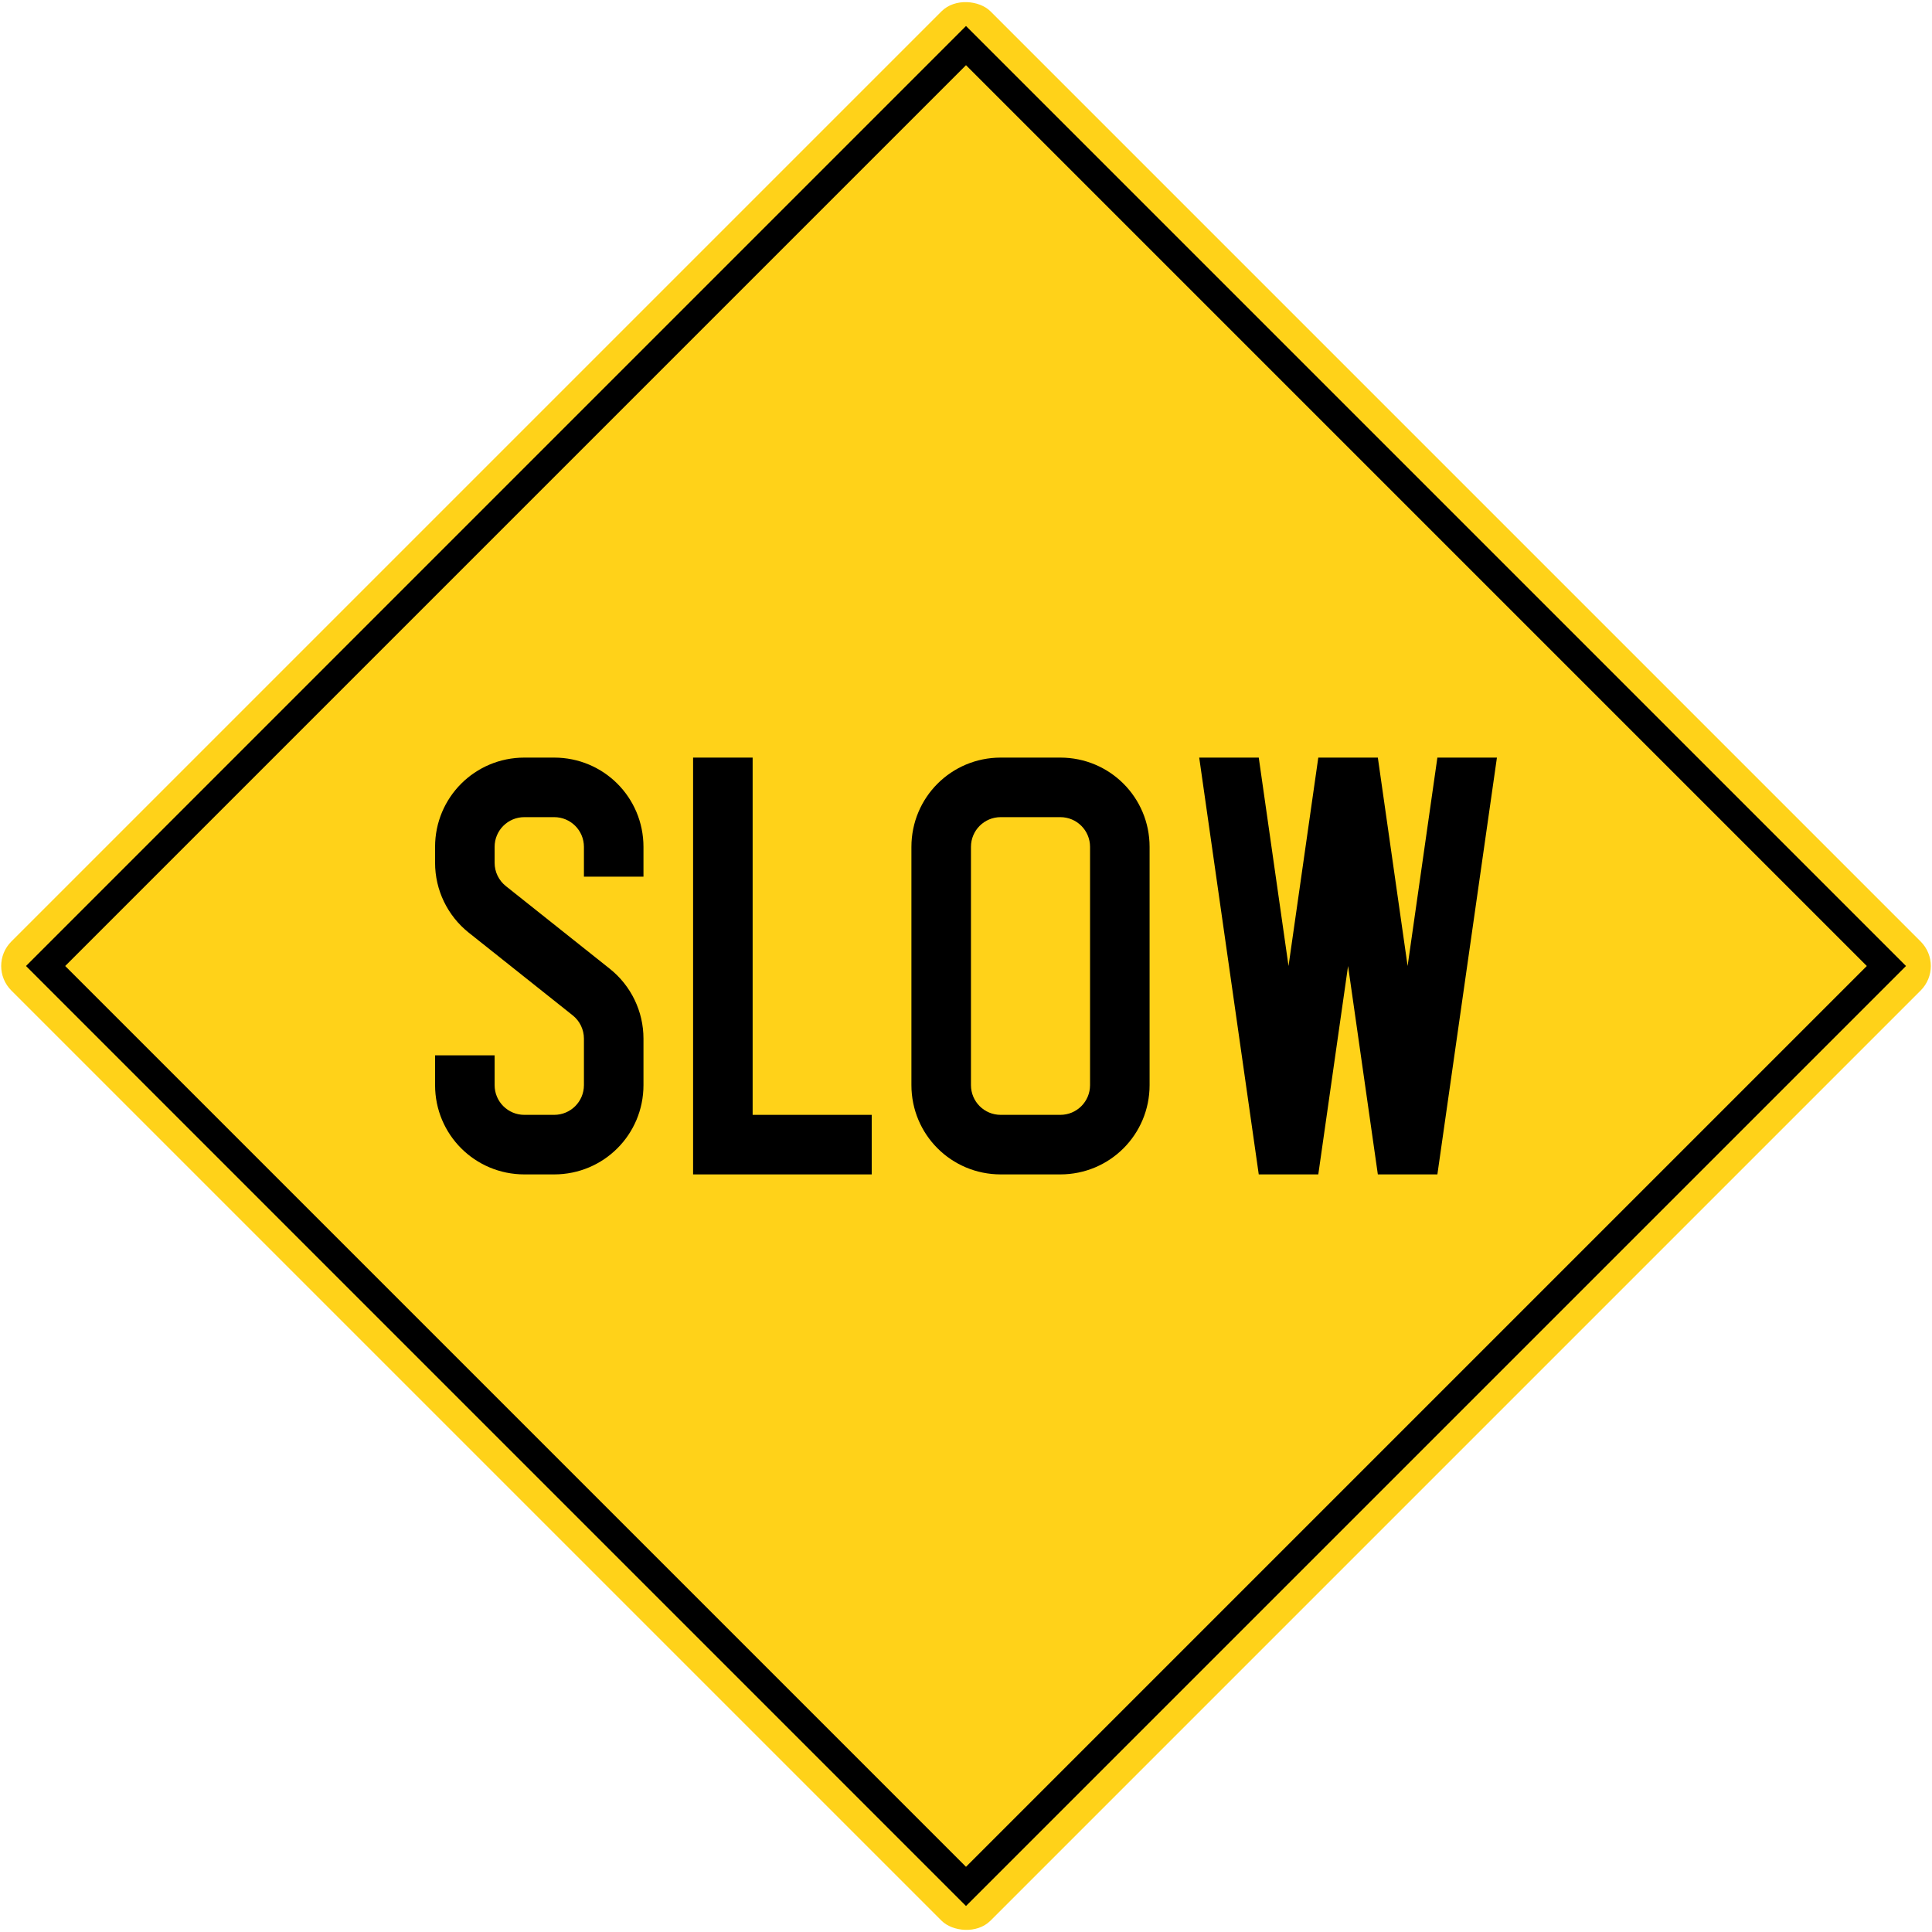
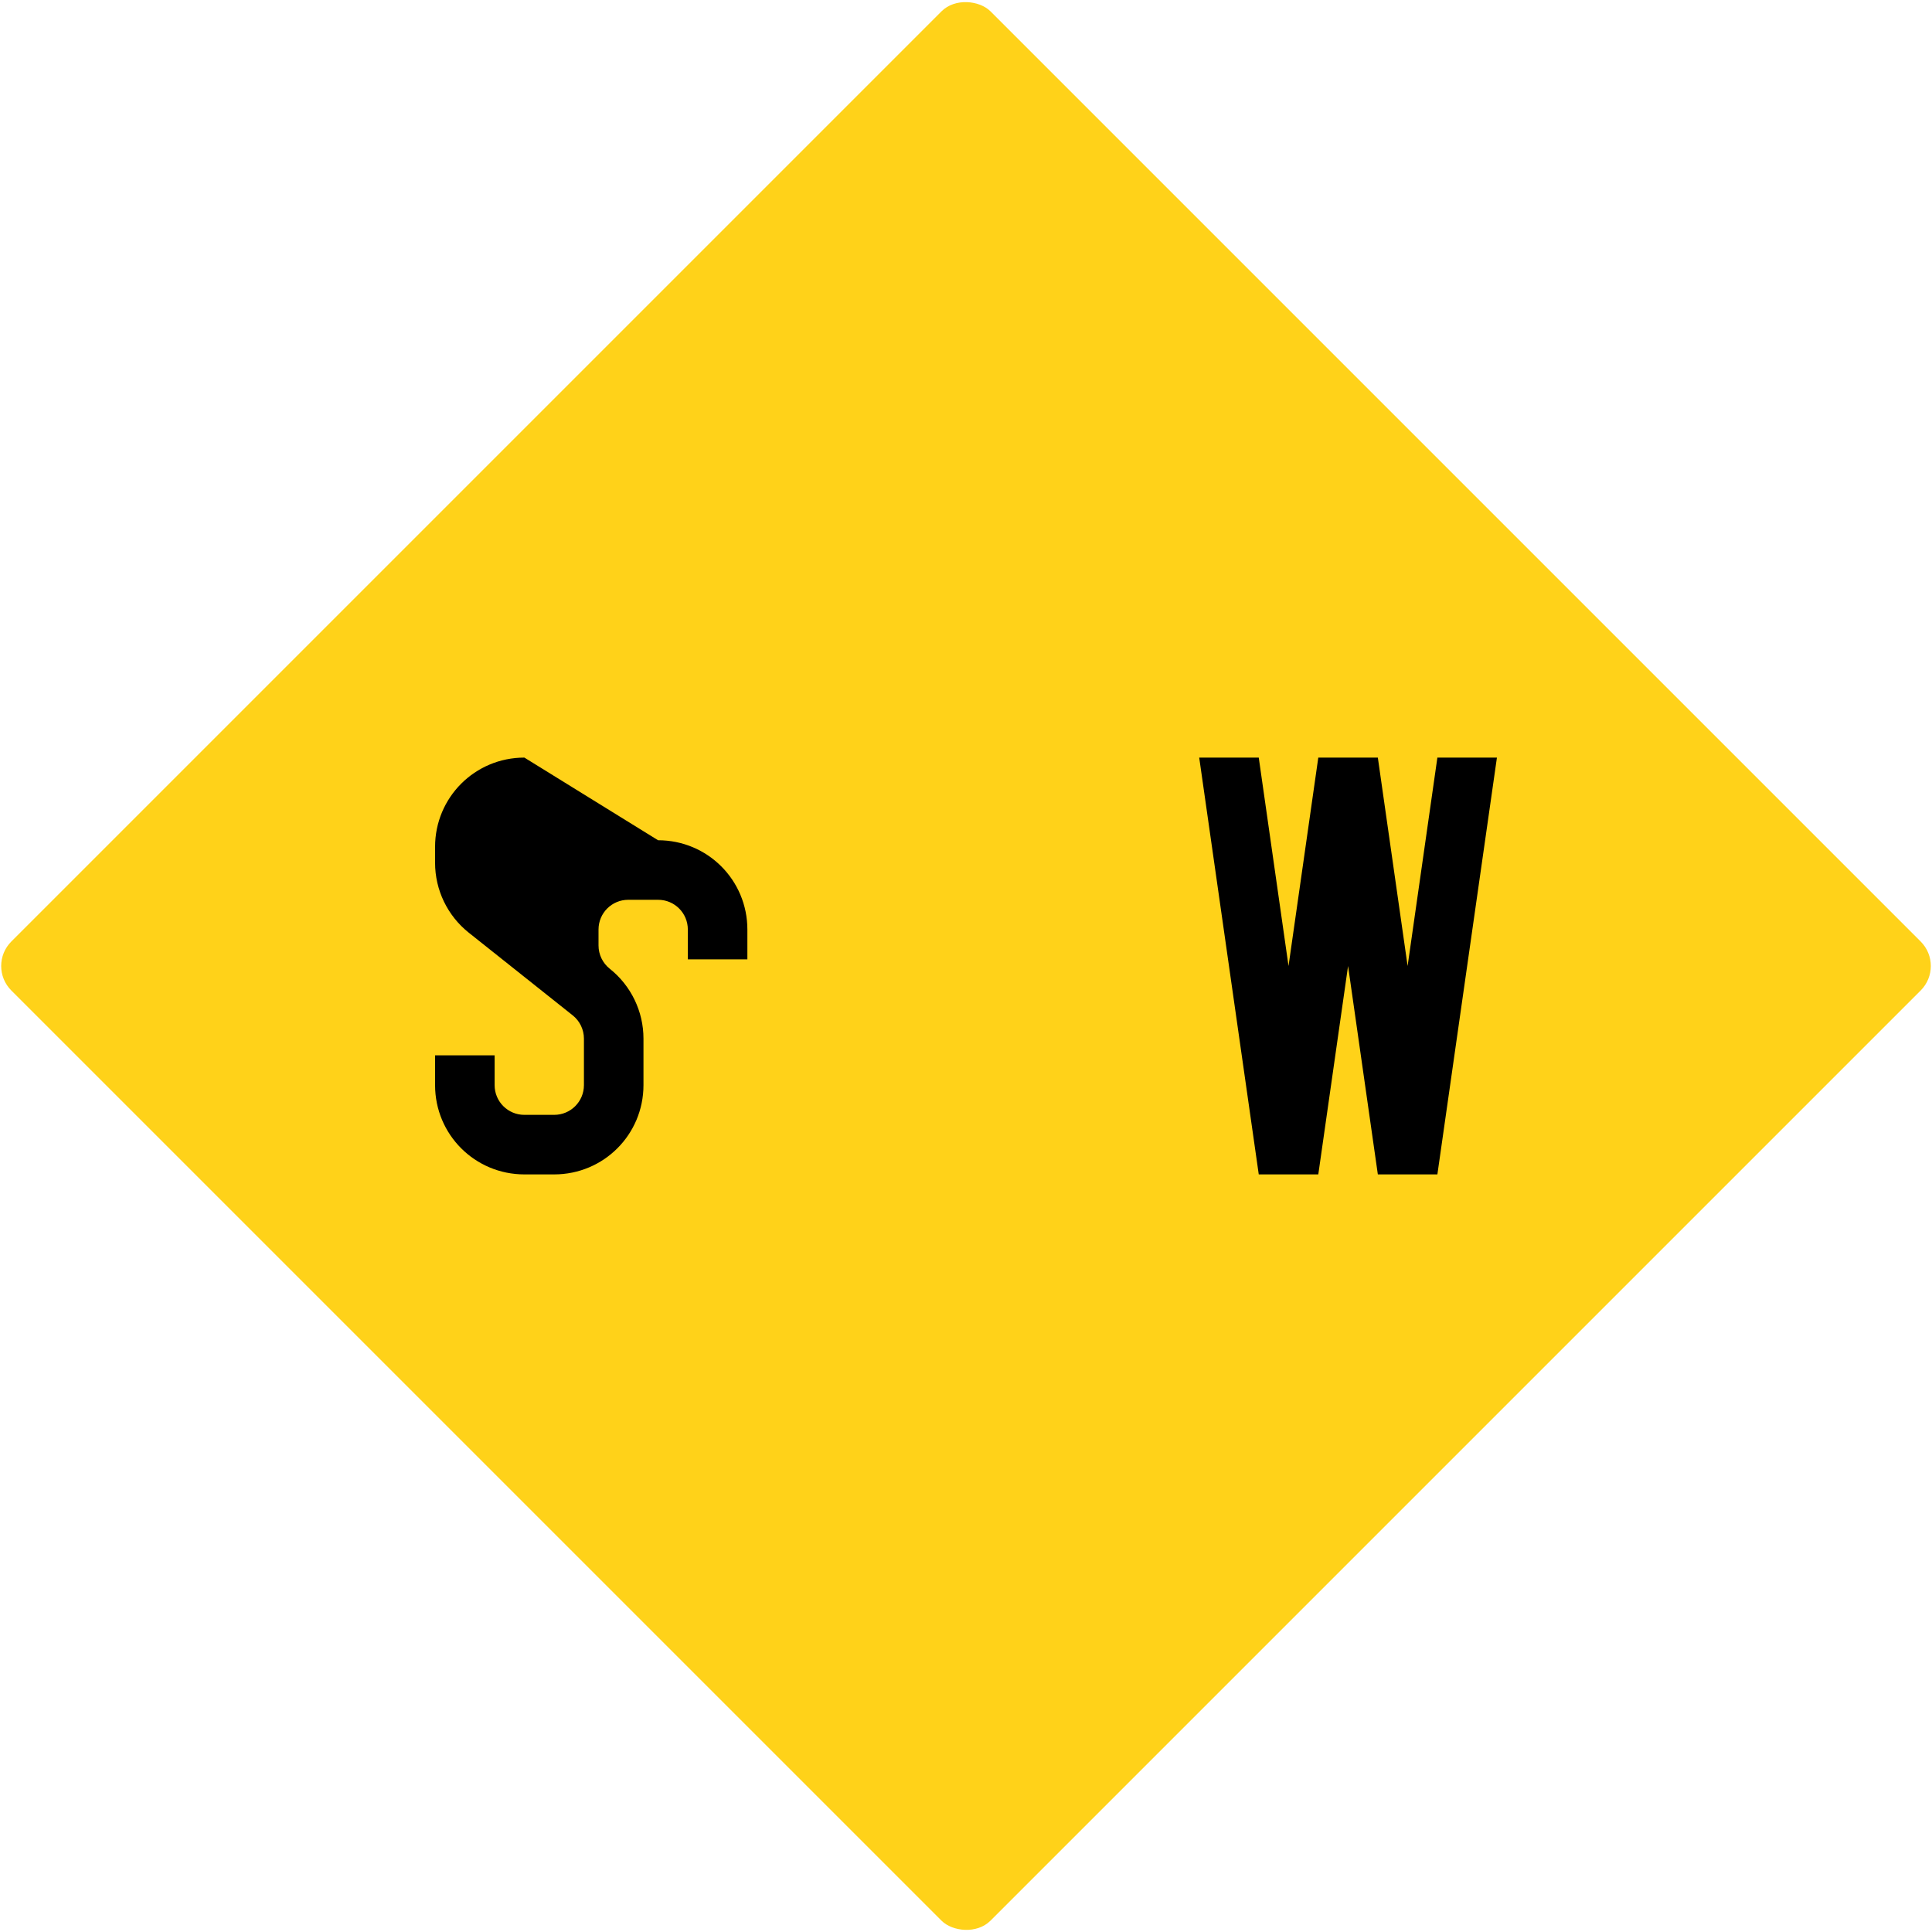
<svg xmlns="http://www.w3.org/2000/svg" xmlns:ns1="http://www.inkscape.org/namespaces/inkscape" xmlns:ns2="http://sodipodi.sourceforge.net/DTD/sodipodi-0.dtd" width="1674.258mm" height="1674.258mm" viewBox="0 0 1674.258 1674.258" version="1.1" id="svg827" ns1:version="0.92.4 (5da689c313, 2019-01-14)" ns2:docname="Singapore_road_sign_W28.svg">
  <defs id="defs821" />
  <ns2:namedview id="base" pagecolor="#ffffff" bordercolor="#666666" borderopacity="1.0" ns1:pageopacity="0.0" ns1:pageshadow="2" ns1:zoom="0.083119816" ns1:cx="3846.6608" ns1:cy="2649.8394" ns1:document-units="mm" ns1:current-layer="layer1" showgrid="false" ns1:window-width="1920" ns1:window-height="1057" ns1:window-x="-8" ns1:window-y="-8" ns1:window-maximized="1" ns1:snap-global="false" showguides="true" />
  <g ns1:label="Layer 1" ns1:groupmode="layer" id="layer1" transform="translate(0,1377.258)">
    <rect style="fill:#ffd219;fill-opacity:1;stroke:none;stroke-width:664.049;stroke-linecap:square;stroke-linejoin:round;stroke-miterlimit:10;stroke-dasharray:none;stroke-opacity:1" id="rect1372" width="1200" height="1200" x="373.868" y="-389.989" rx="30" ry="30" transform="rotate(-45)" />
-     <rect y="-365.989" x="397.868" height="1152" width="1152" id="rect1374" style="fill:#000000;fill-opacity:1;stroke:none;stroke-width:637.487;stroke-linecap:square;stroke-linejoin:round;stroke-miterlimit:10;stroke-dasharray:none;stroke-opacity:1" transform="rotate(-45)" />
-     <rect y="-341.989" x="421.868" height="1104" width="1104" id="rect1376" style="fill:#ffd219;fill-opacity:1;stroke:none;stroke-width:610.925;stroke-linecap:square;stroke-linejoin:round;stroke-miterlimit:10;stroke-dasharray:none;stroke-opacity:1" transform="rotate(-45)" />
-     <path style="opacity:1;fill:#000000;fill-opacity:1;stroke:none;stroke-width:8.69;stroke-linejoin:bevel;stroke-miterlimit:10;stroke-dasharray:none;stroke-opacity:1" d="m 600.629,-720.729 h 51.6 v 309.599 h 103.2 v 51.6 h -154.8 z" id="rect815-3" ns1:connector-curvature="0" ns2:nodetypes="ccccccc" />
-     <path style="opacity:1;fill:#000000;fill-opacity:1;stroke:none;stroke-width:66.06;stroke-linecap:square;stroke-linejoin:round;stroke-miterlimit:4;stroke-dasharray:none;stroke-opacity:1;paint-order:stroke fill markers" d="m 454.429,-720.728 c -42.88,0 -77.4,34.52 -77.4,77.4 v 13.764 c 3e-4,23.588 10.757,45.889 29.218,60.573 l 90.043,71.624 c 6.153,4.894 9.738,12.328 9.739,20.191 v 40.248 c 0,14.293 -11.507,25.8 -25.8,25.8 h -25.8 c -14.293,0 -25.799,-11.507 -25.799,-25.8 v -25.8 h -51.6 v 25.8 c 0,42.879 34.52,77.4 77.4,77.4 h 25.8 c 42.88,0 77.4,-34.521 77.4,-77.4 l 3e-4,-40.247 c -2e-4,-23.588 -10.757,-45.89 -29.218,-60.574 l -90.043,-71.624 c -6.153,-4.895 -9.739,-12.328 -9.739,-20.191 l -7e-4,-13.764 c -8e-4,-14.293 11.507,-25.8 25.8,-25.8 h 25.8 c 14.293,0 25.8,11.507 25.8,25.8 v 25.8 h 51.6 v -25.8 c 0,-42.88 -34.52,-77.4 -77.4,-77.4 z" id="rect940-4" ns1:connector-curvature="0" ns2:nodetypes="ssccccssssccssssccccssssccsss" />
-     <path style="fill:#000000;fill-opacity:1;stroke:none;stroke-width:114.639;stroke-linecap:square;stroke-linejoin:round;stroke-miterlimit:10;stroke-dasharray:none;stroke-opacity:1" d="m 867.229,-720.729 c -42.88,0 -77.4,34.521 -77.4,77.4 v 206.4 c 0,42.88 34.521,77.4 77.4,77.4 h 51.6 c 42.88,0 77.4,-34.52 77.4,-77.4 v -206.4 c 0,-42.88 -34.521,-77.4 -77.4,-77.4 z m 0,51.6 h 51.6 c 14.293,0 25.8,11.507 25.8,25.8 v 206.4 c 0,14.293 -11.507,25.799 -25.8,25.799 h -51.6 c -14.293,0 -25.8,-11.506 -25.8,-25.799 v -206.4 c 0,-14.293 11.507,-25.8 25.8,-25.8 z" id="rect178" ns1:connector-curvature="0" />
+     <path style="opacity:1;fill:#000000;fill-opacity:1;stroke:none;stroke-width:66.06;stroke-linecap:square;stroke-linejoin:round;stroke-miterlimit:4;stroke-dasharray:none;stroke-opacity:1;paint-order:stroke fill markers" d="m 454.429,-720.728 c -42.88,0 -77.4,34.52 -77.4,77.4 v 13.764 c 3e-4,23.588 10.757,45.889 29.218,60.573 l 90.043,71.624 c 6.153,4.894 9.738,12.328 9.739,20.191 v 40.248 c 0,14.293 -11.507,25.8 -25.8,25.8 h -25.8 c -14.293,0 -25.799,-11.507 -25.799,-25.8 v -25.8 h -51.6 v 25.8 c 0,42.879 34.52,77.4 77.4,77.4 h 25.8 c 42.88,0 77.4,-34.521 77.4,-77.4 l 3e-4,-40.247 c -2e-4,-23.588 -10.757,-45.89 -29.218,-60.574 c -6.153,-4.895 -9.739,-12.328 -9.739,-20.191 l -7e-4,-13.764 c -8e-4,-14.293 11.507,-25.8 25.8,-25.8 h 25.8 c 14.293,0 25.8,11.507 25.8,25.8 v 25.8 h 51.6 v -25.8 c 0,-42.88 -34.52,-77.4 -77.4,-77.4 z" id="rect940-4" ns1:connector-curvature="0" ns2:nodetypes="ssccccssssccssssccccssssccsss" />
    <path ns1:connector-curvature="0" id="path1481" d="m 1297.229,-720.729 -51.6,361.2 h -51.6 l -25.8,-180.6 -25.8,180.6 h -51.6 l -51.6,-361.2 h 51.6 l 25.8,180.6 25.8,-180.6 h 51.6 l 25.8,180.6 25.8,-180.6 z" style="opacity:1;fill:#000000;fill-opacity:1;fill-rule:nonzero;stroke:none;stroke-width:0.452;stroke-linejoin:bevel;stroke-miterlimit:10;stroke-dasharray:none;stroke-opacity:1" ns2:nodetypes="cccccccccccccc" />
  </g>
</svg>